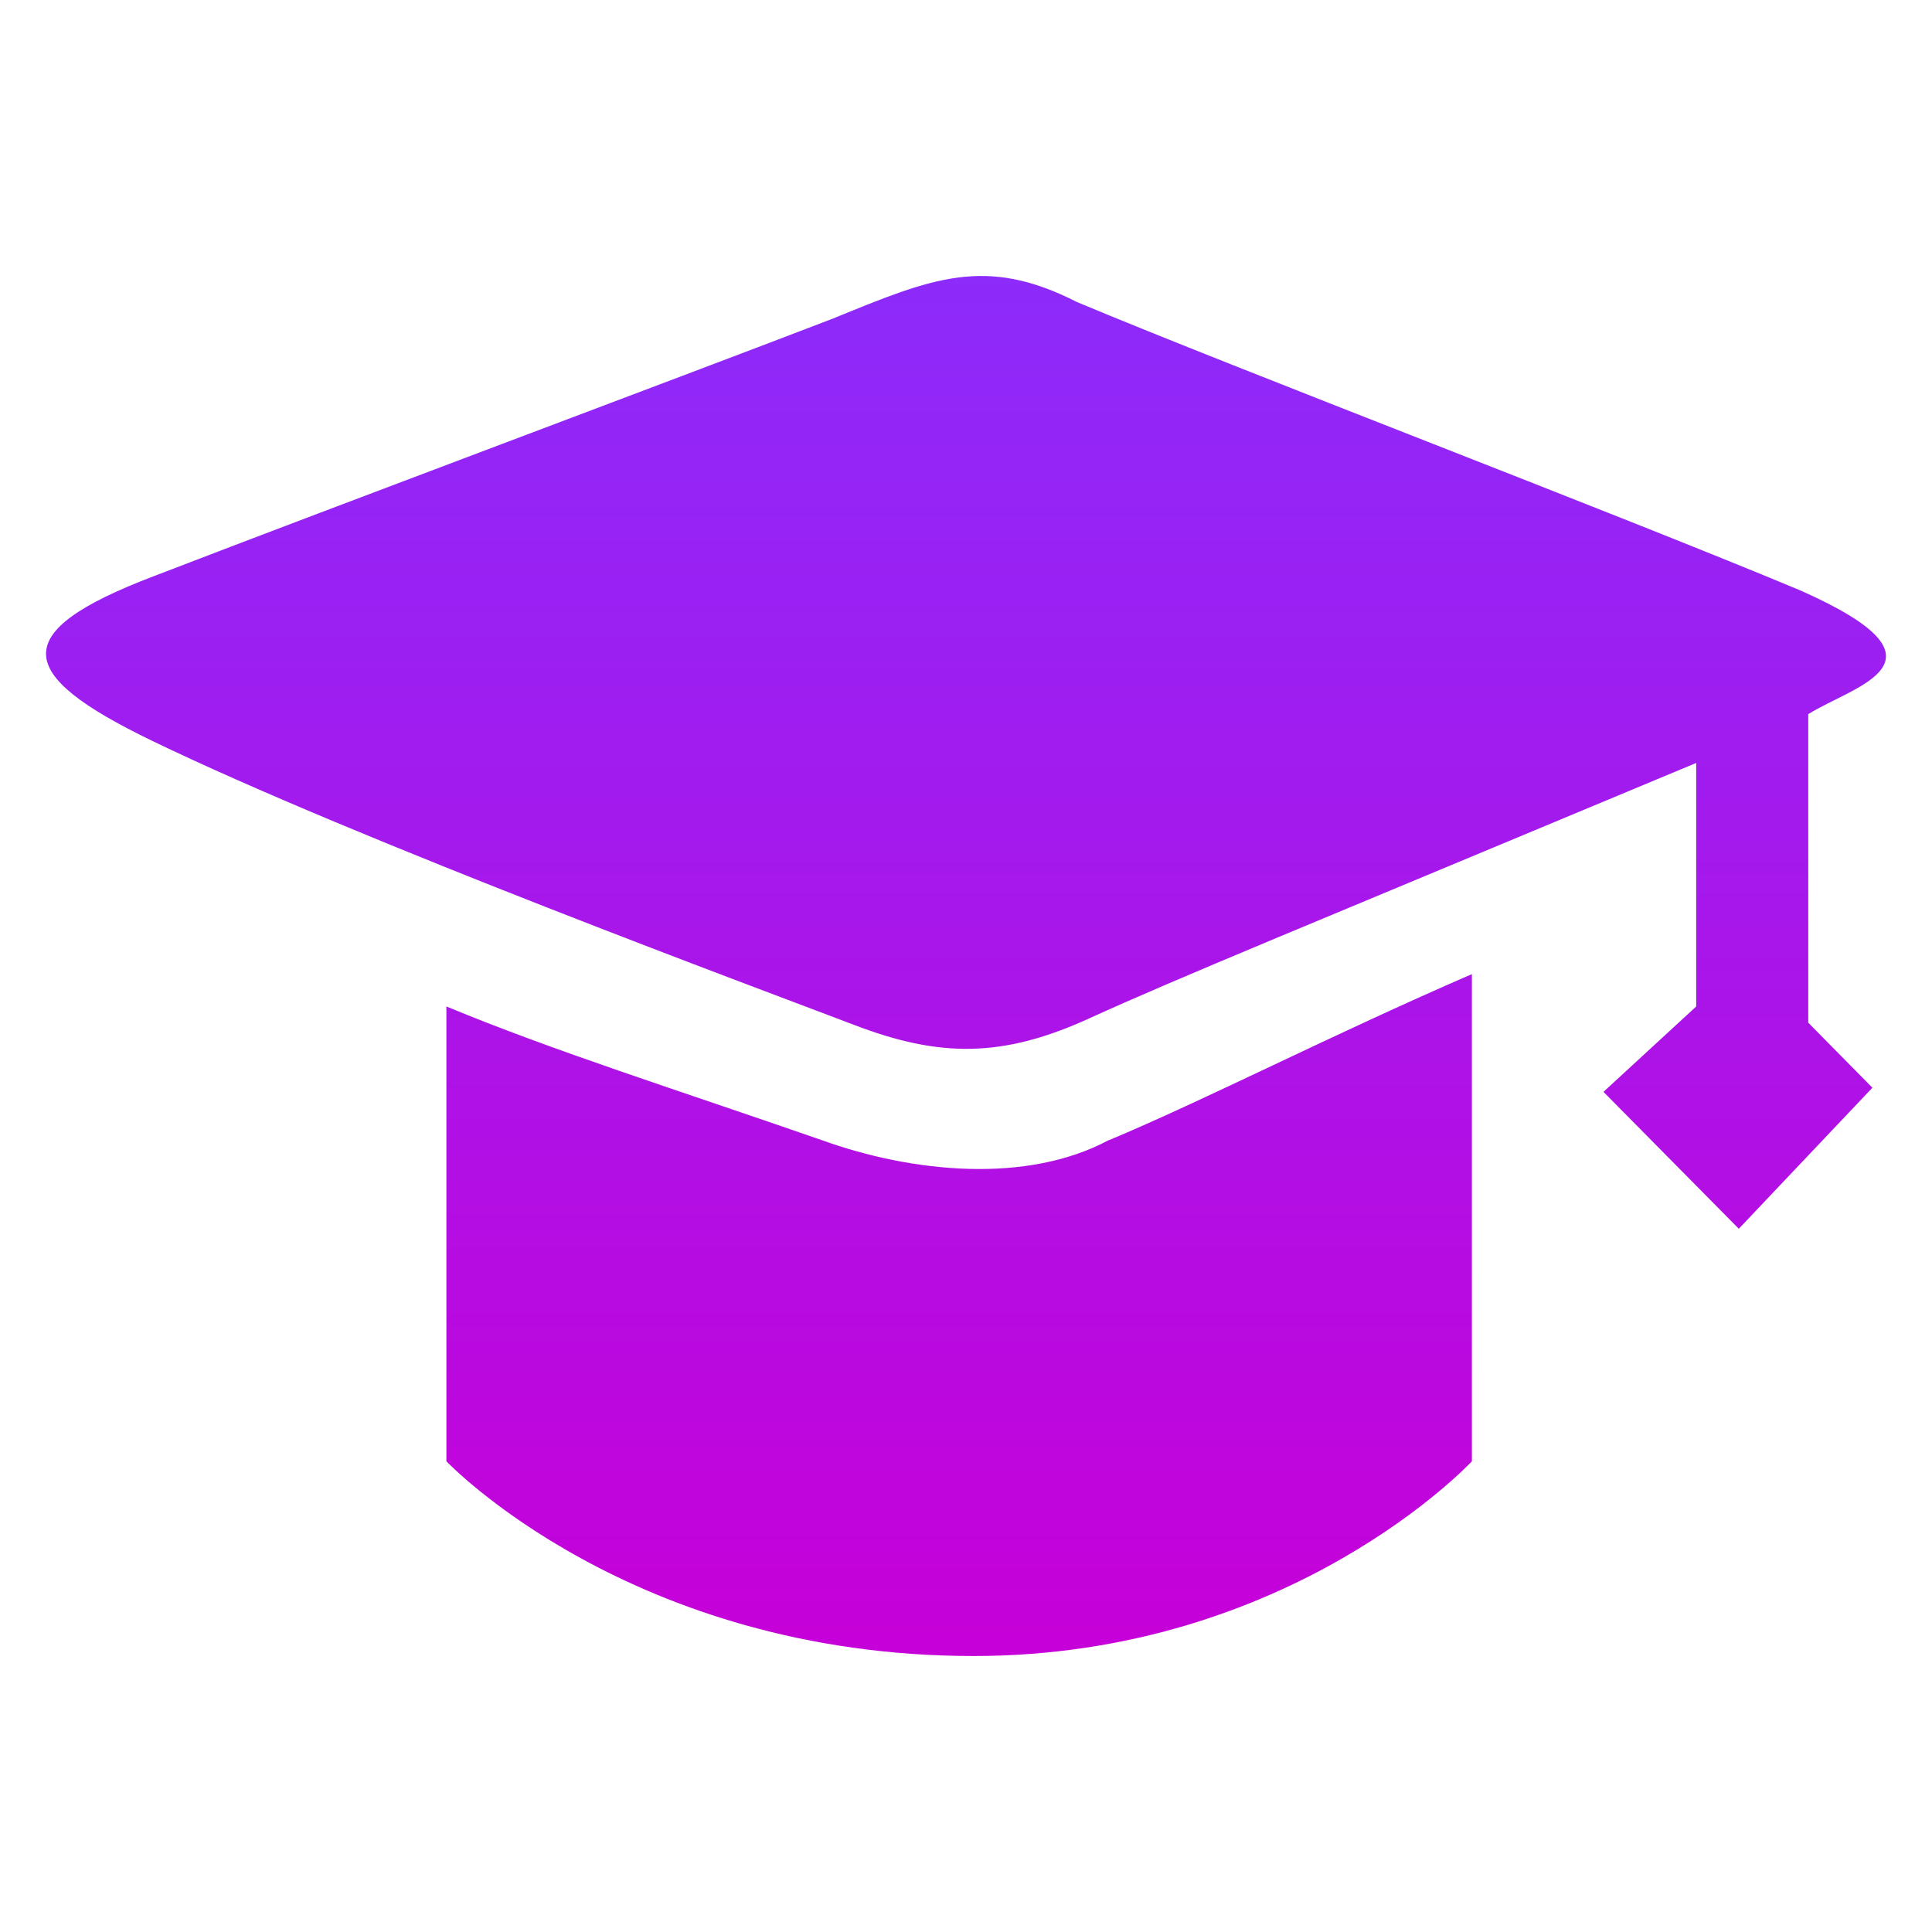
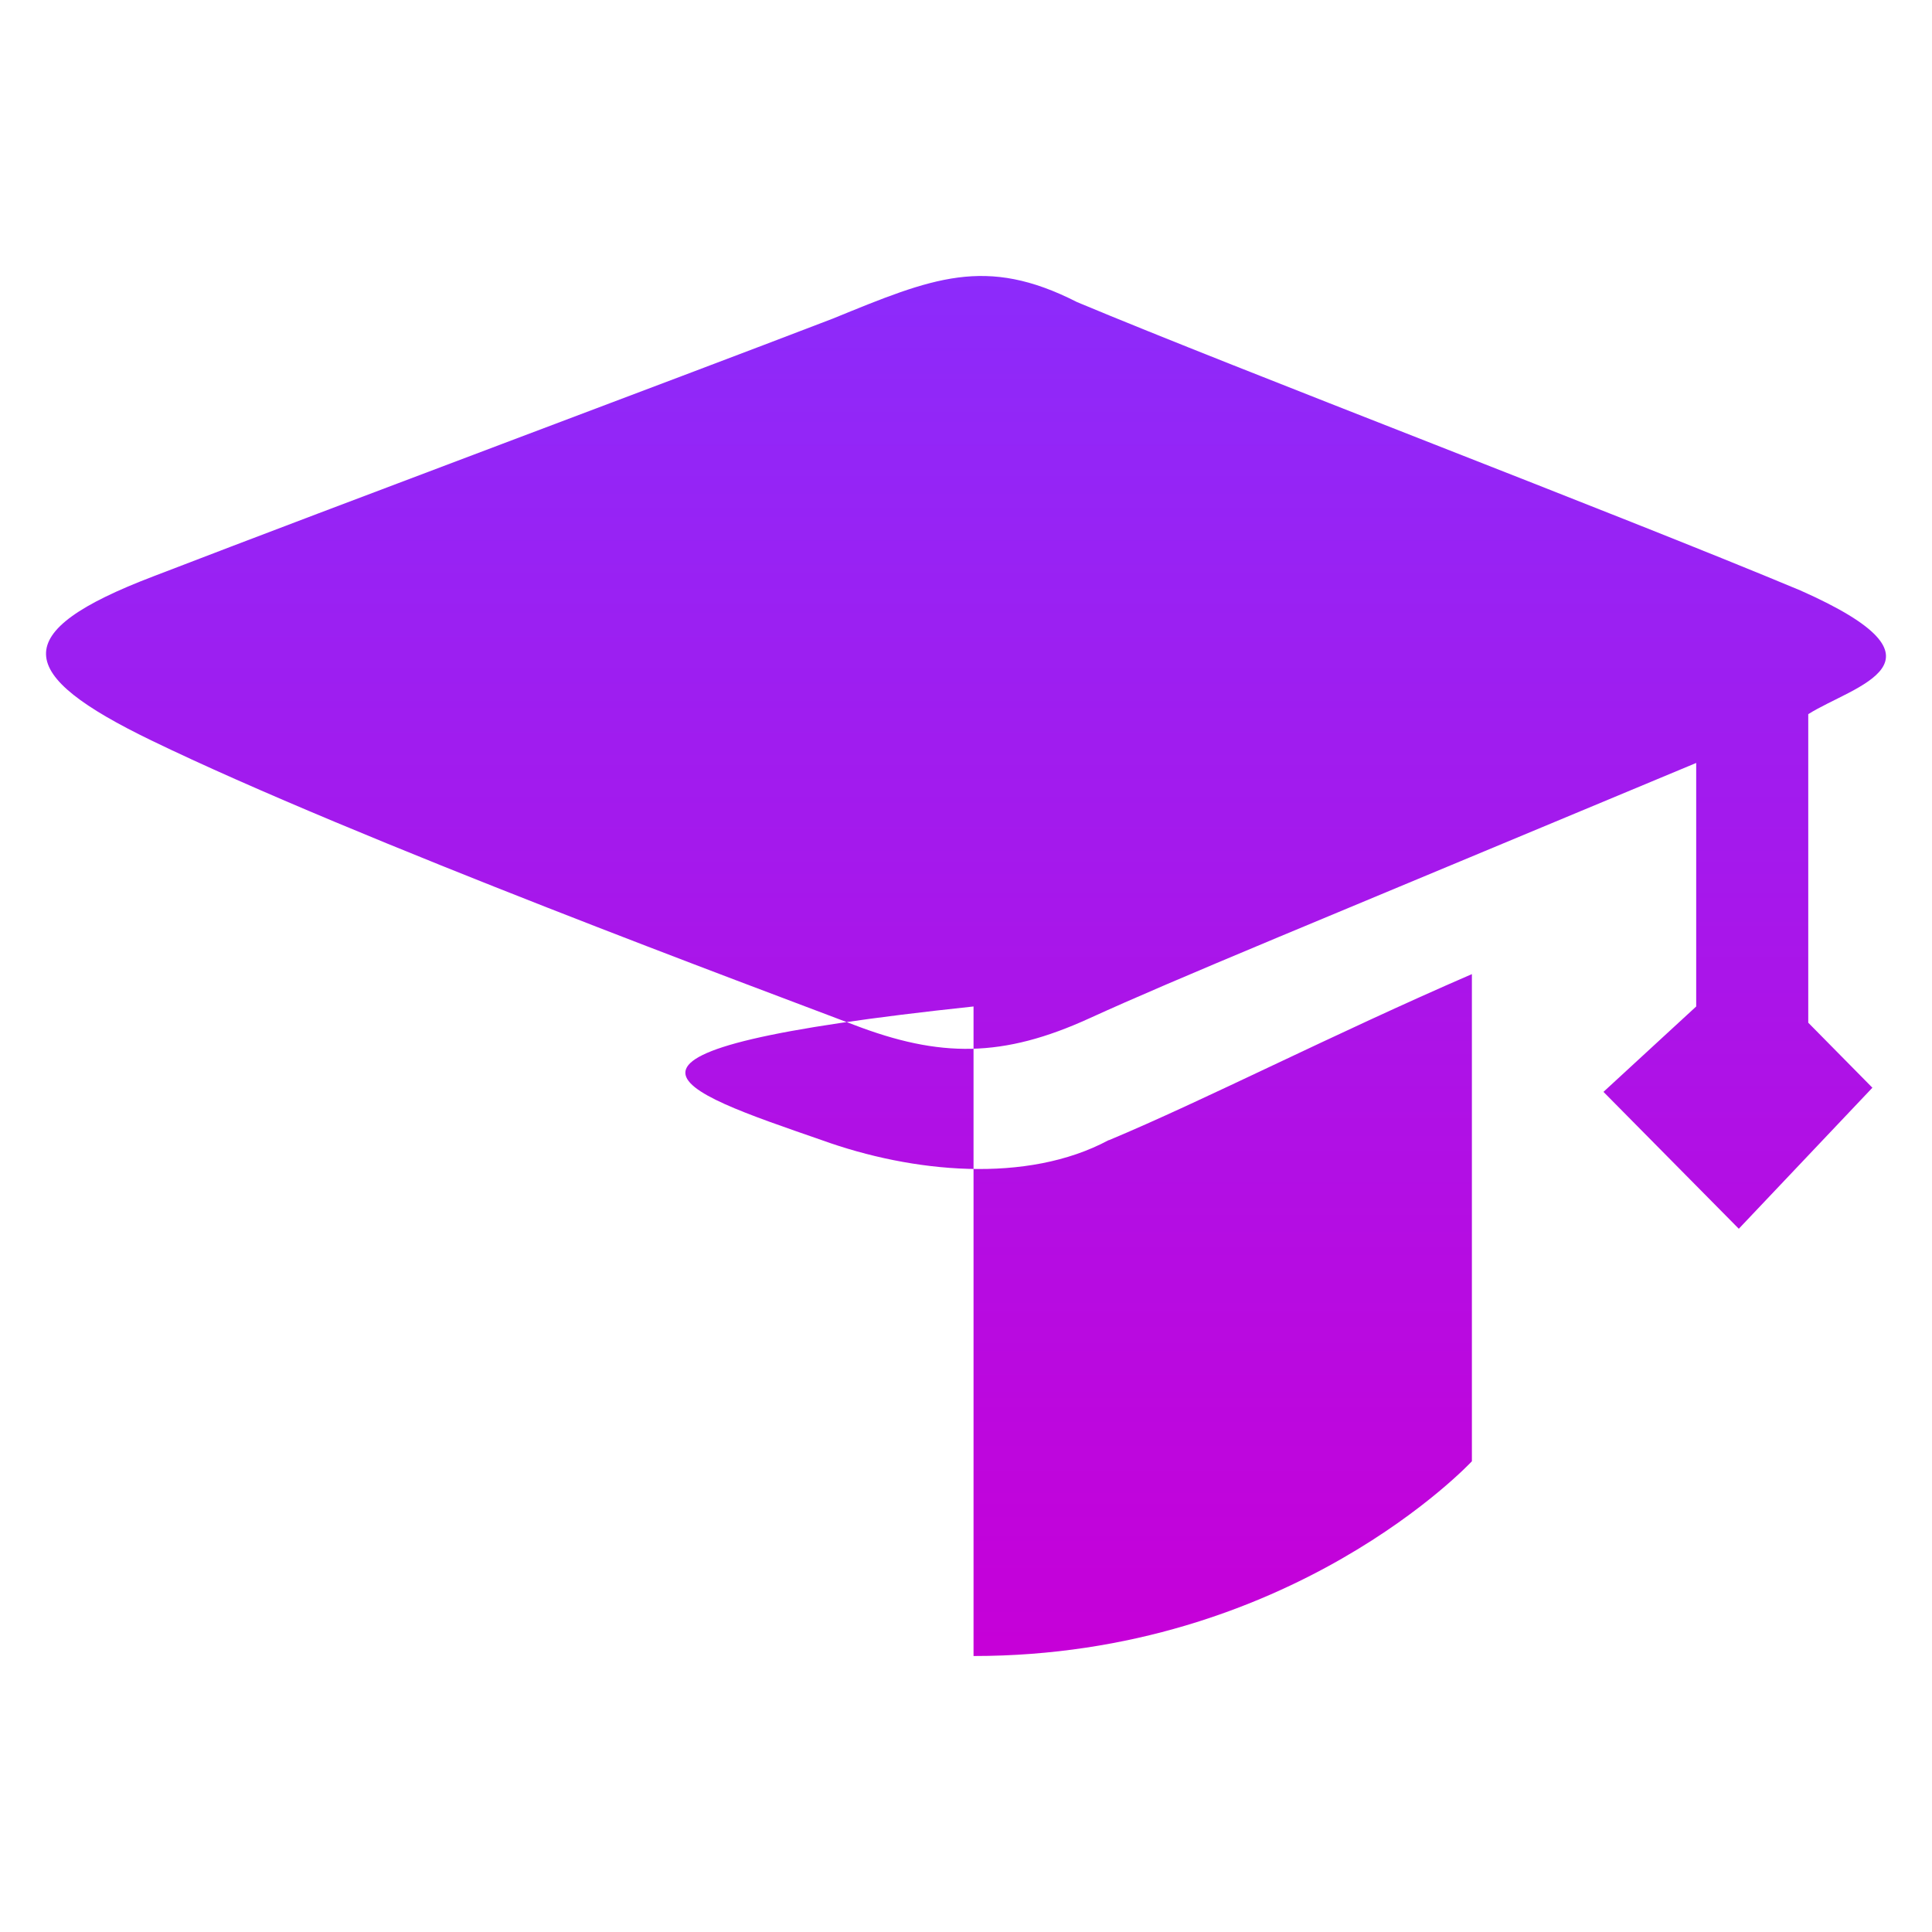
<svg xmlns="http://www.w3.org/2000/svg" width="20" height="20" viewBox="0 0 20 20" fill="none">
-   <path d="M18.719 7.393V10.587L19.383 11.26L18 12.72L16.599 11.303L17.559 10.419V7.898C13.489 9.598 12.186 10.127 11.283 10.539C10.381 10.952 9.73 10.951 8.837 10.608C7.941 10.266 3.681 8.69 1.567 7.665C0.154 6.981 0.064 6.546 1.591 5.965C3.583 5.198 6.876 3.968 8.622 3.298C9.654 2.876 10.202 2.644 11.149 3.127C12.843 3.836 16.713 5.308 18.637 6.112C20.311 6.854 19.186 7.097 18.719 7.393ZM11.48 11.803C12.464 11.392 13.789 10.711 15.237 10.084V15.127C15.237 15.127 13.365 17.143 10.078 17.143C6.534 17.143 4.621 15.127 4.621 15.127V10.419C5.737 10.881 6.991 11.276 8.508 11.803C9.445 12.141 10.63 12.257 11.476 11.803H11.48Z" fill="url(#paint0_linear_5678_17487)" />
+   <path d="M18.719 7.393V10.587L19.383 11.26L18 12.72L16.599 11.303L17.559 10.419V7.898C13.489 9.598 12.186 10.127 11.283 10.539C10.381 10.952 9.73 10.951 8.837 10.608C7.941 10.266 3.681 8.69 1.567 7.665C0.154 6.981 0.064 6.546 1.591 5.965C3.583 5.198 6.876 3.968 8.622 3.298C9.654 2.876 10.202 2.644 11.149 3.127C12.843 3.836 16.713 5.308 18.637 6.112C20.311 6.854 19.186 7.097 18.719 7.393ZM11.48 11.803C12.464 11.392 13.789 10.711 15.237 10.084V15.127C15.237 15.127 13.365 17.143 10.078 17.143V10.419C5.737 10.881 6.991 11.276 8.508 11.803C9.445 12.141 10.63 12.257 11.476 11.803H11.48Z" fill="url(#paint0_linear_5678_17487)" />
  <defs>
    <linearGradient id="paint0_linear_5678_17487" x1="10.124" y1="17.057" x2="10.124" y2="2.771" gradientUnits="userSpaceOnUse">
      <stop stop-color="#C600D8" />
      <stop offset="1" stop-color="#8C2BFB" />
    </linearGradient>
  </defs>
</svg>